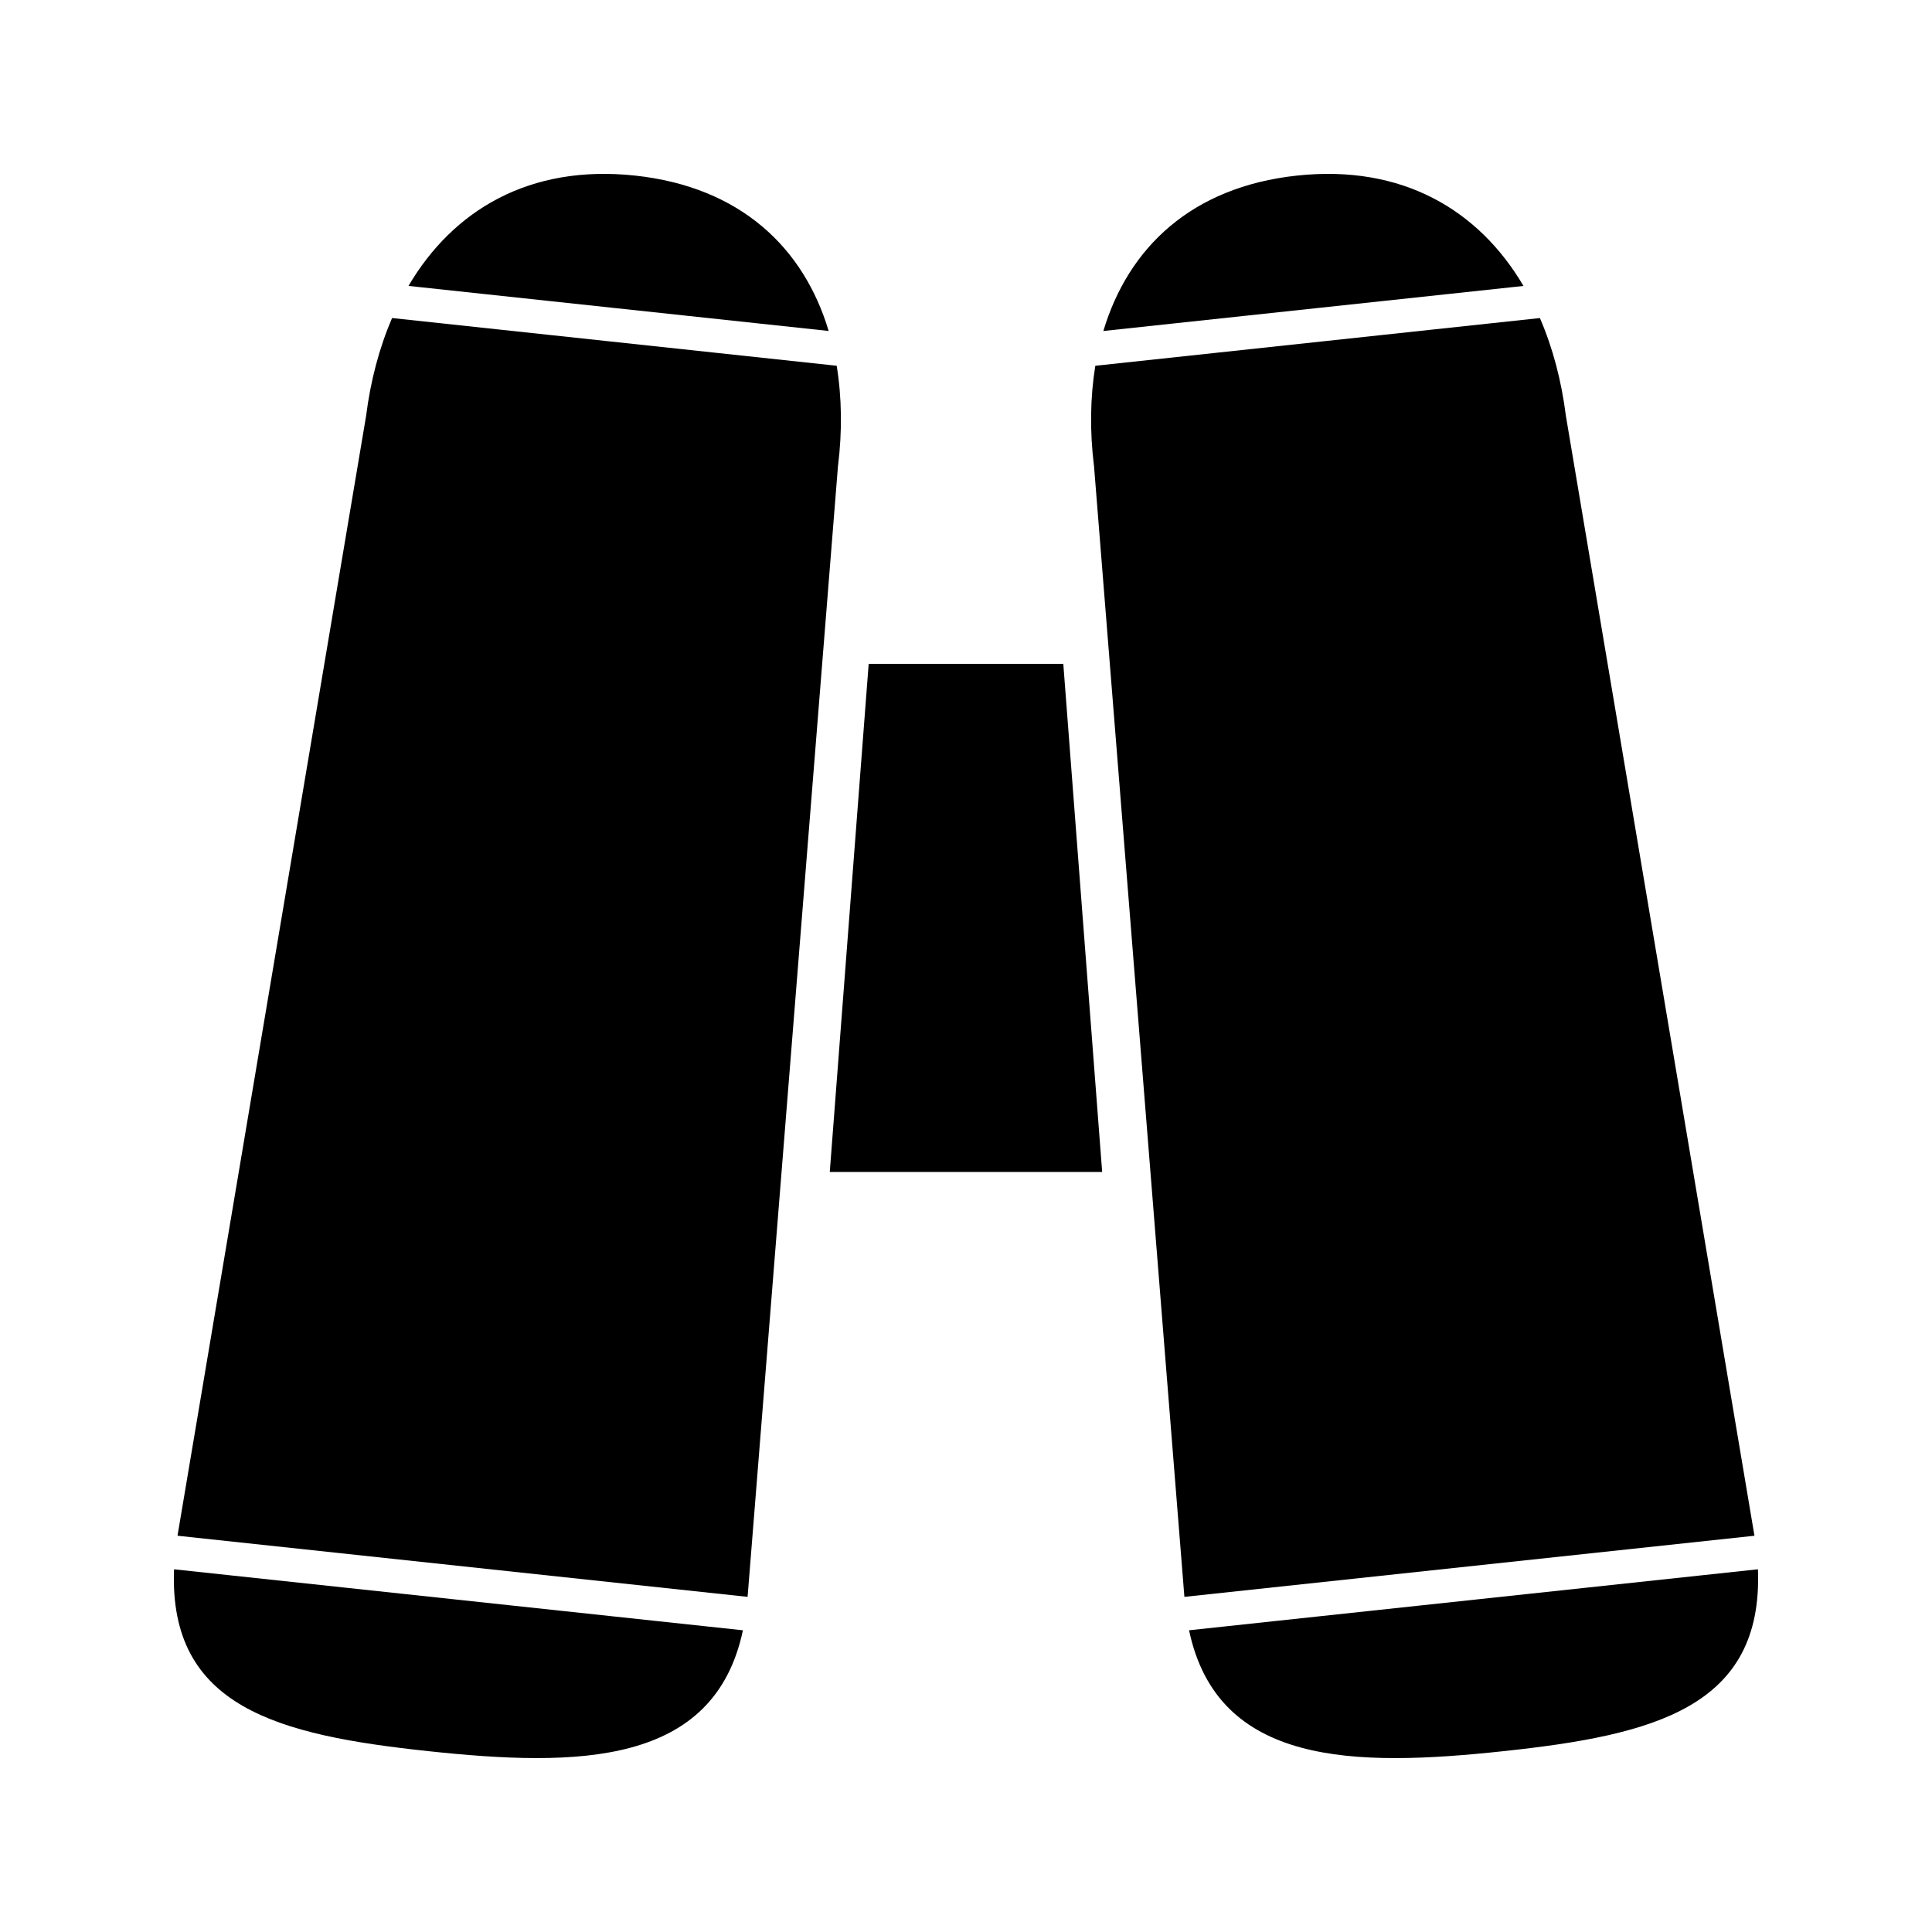
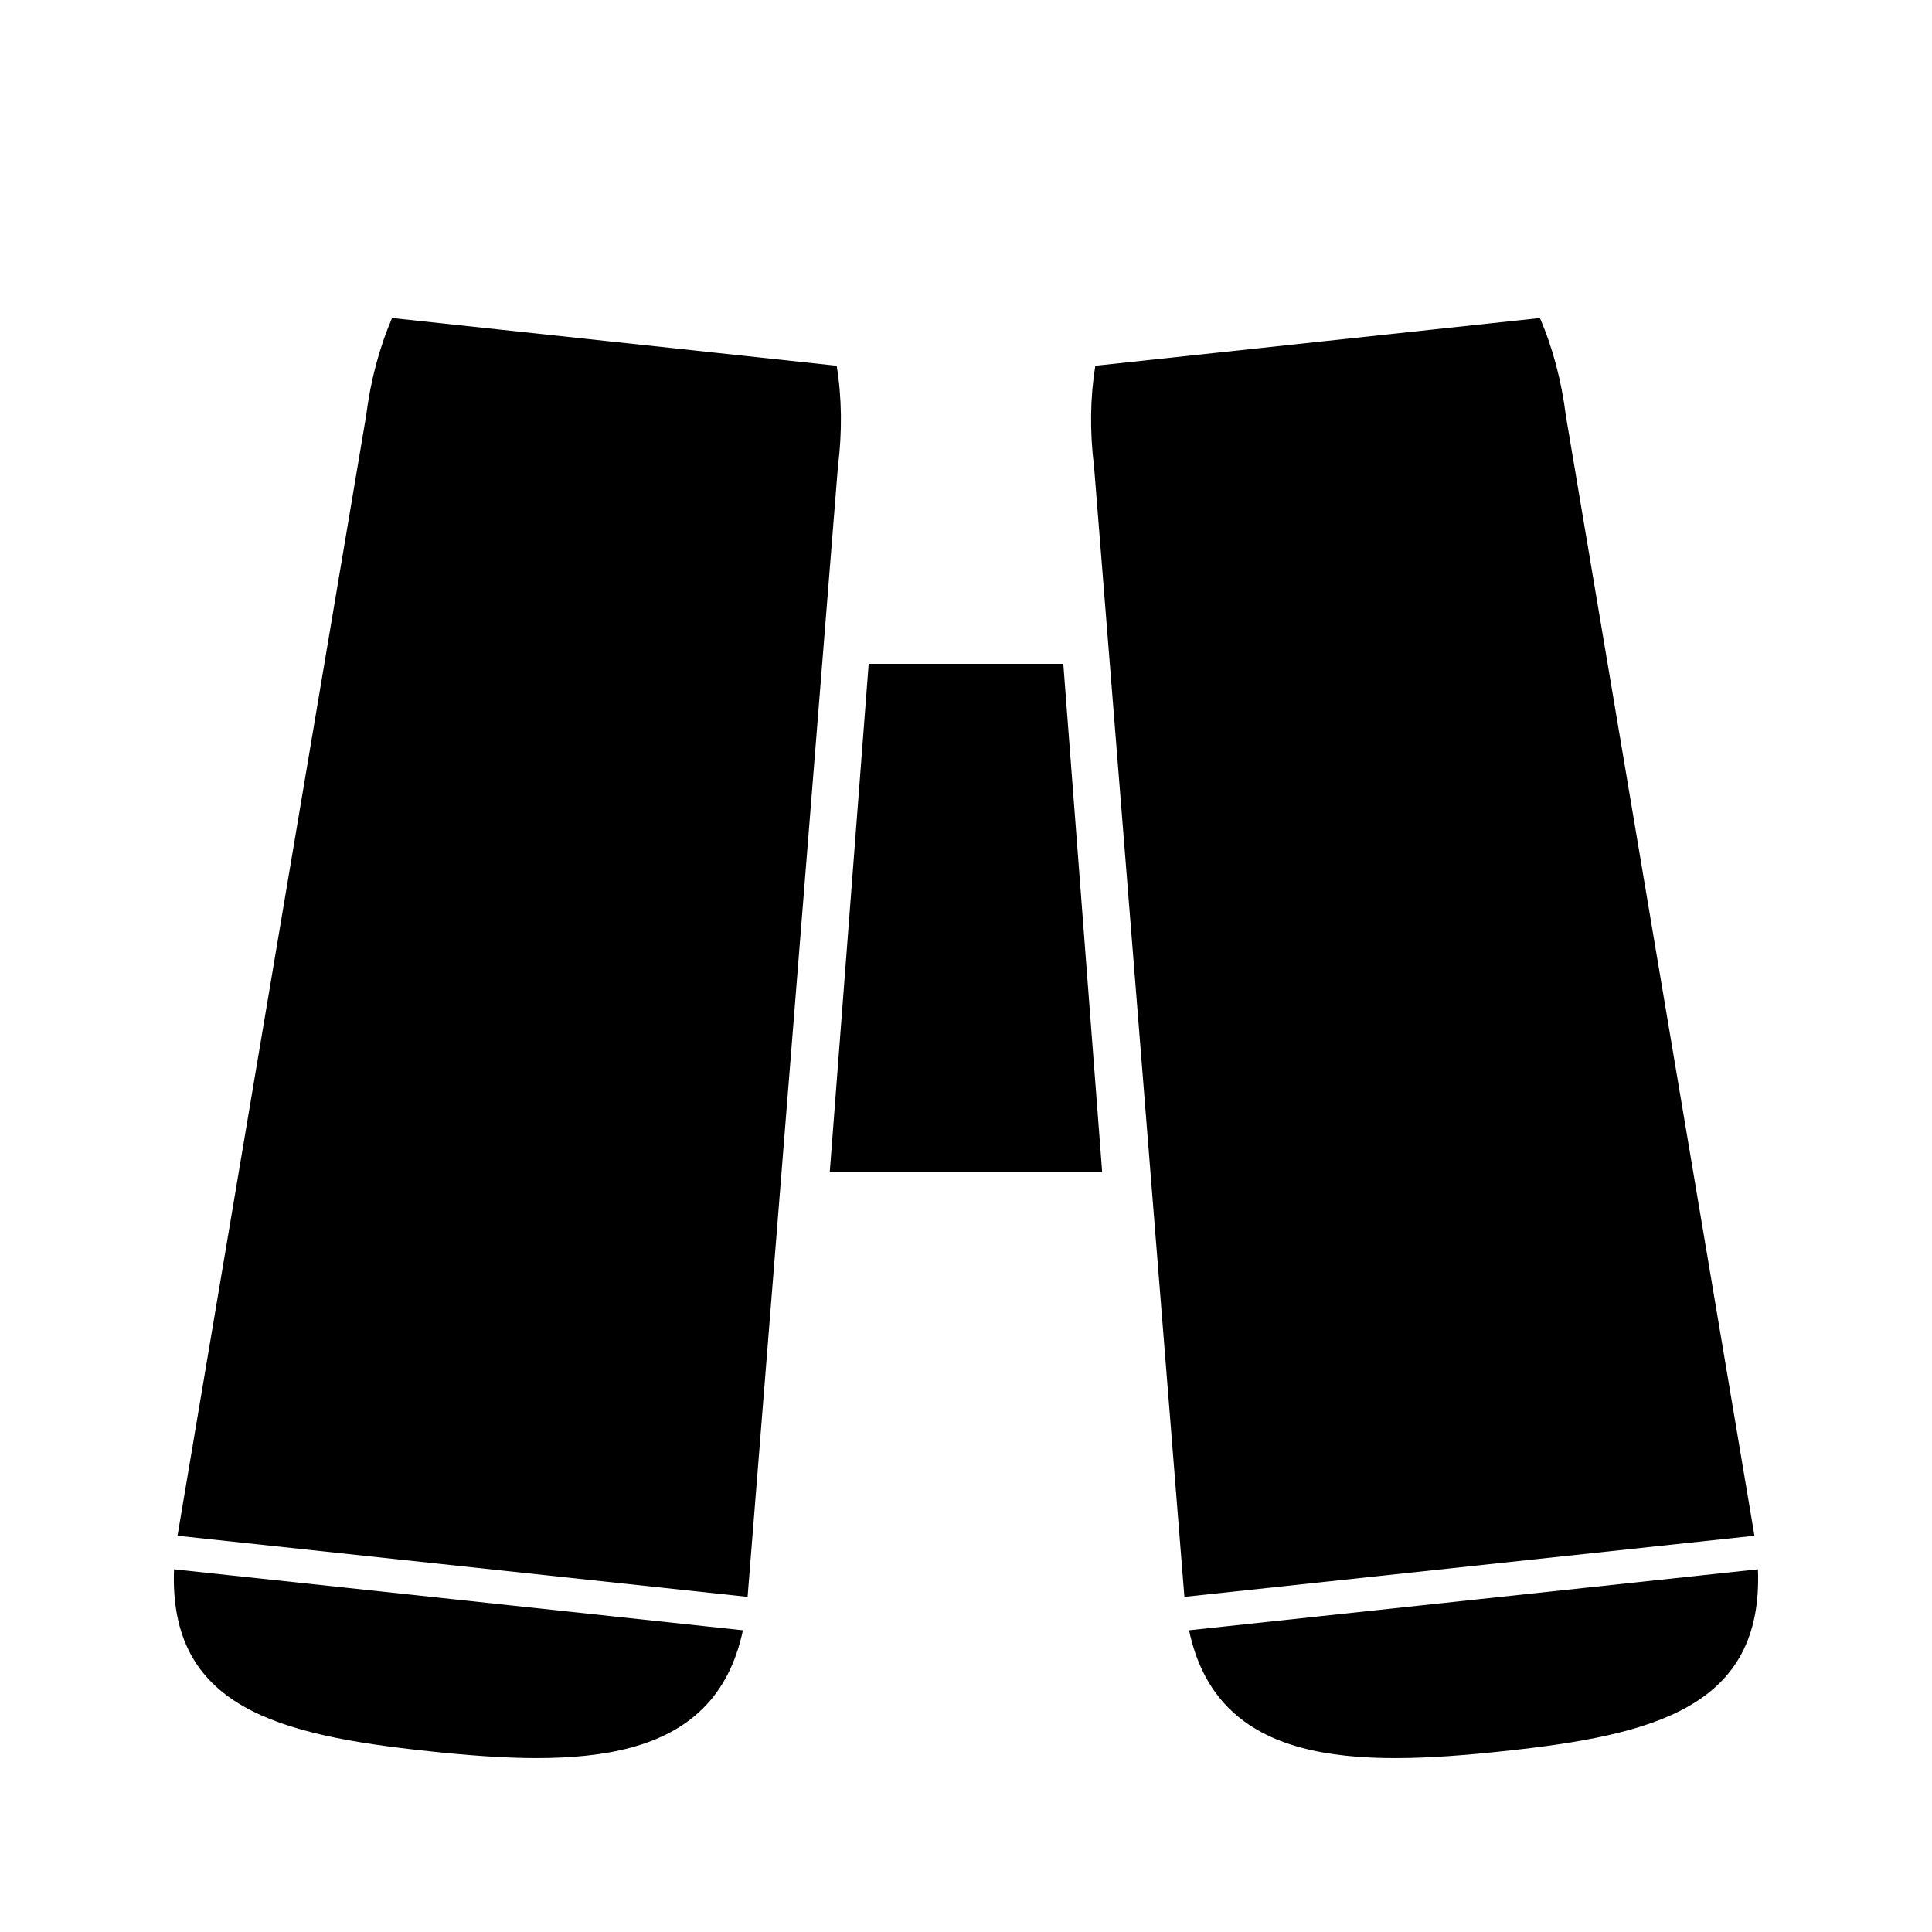
<svg xmlns="http://www.w3.org/2000/svg" fill="#000000" width="800px" height="800px" version="1.1" viewBox="144 144 512 512">
  <g>
    <path d="m365.73 240.93-117.83-12.648c-3.391 7.898-5.703 16.625-6.879 25.945l-49.98 296.76 151.08 16.199 23.941-299.53c1.168-9.32 1.035-18.312-0.328-26.727z" />
    <path d="m257.47 608.07c39.754 4.258 75.828 3.883 83.41-32.027l-150.76-16.164c-1.402 36.578 27.594 43.945 67.348 48.191z" />
-     <path d="m312.28 190.53c-27.988-2.996-48.238 9.199-60.027 29.242l111.35 11.938c-6.59-22.012-23.32-38.164-51.32-41.18z" />
    <path d="m558.98 254.23c-1.176-9.32-3.473-18.047-6.891-25.945l-117.82 12.648c-1.359 8.406-1.496 17.406-0.332 26.723l23.941 299.53 151.07-16.199z" />
    <path d="m459.11 576.04c7.59 35.914 43.668 36.301 83.418 32.027 39.758-4.25 68.758-11.617 67.344-48.191z" />
-     <path d="m487.72 190.53c-28.004 3.012-44.723 19.164-51.32 41.188l111.34-11.938c-11.789-20.047-32.035-32.246-60.023-29.25z" />
    <path d="m374.21 319.92-10.312 134.67h72.188l-10.301-134.67z" />
  </g>
</svg>